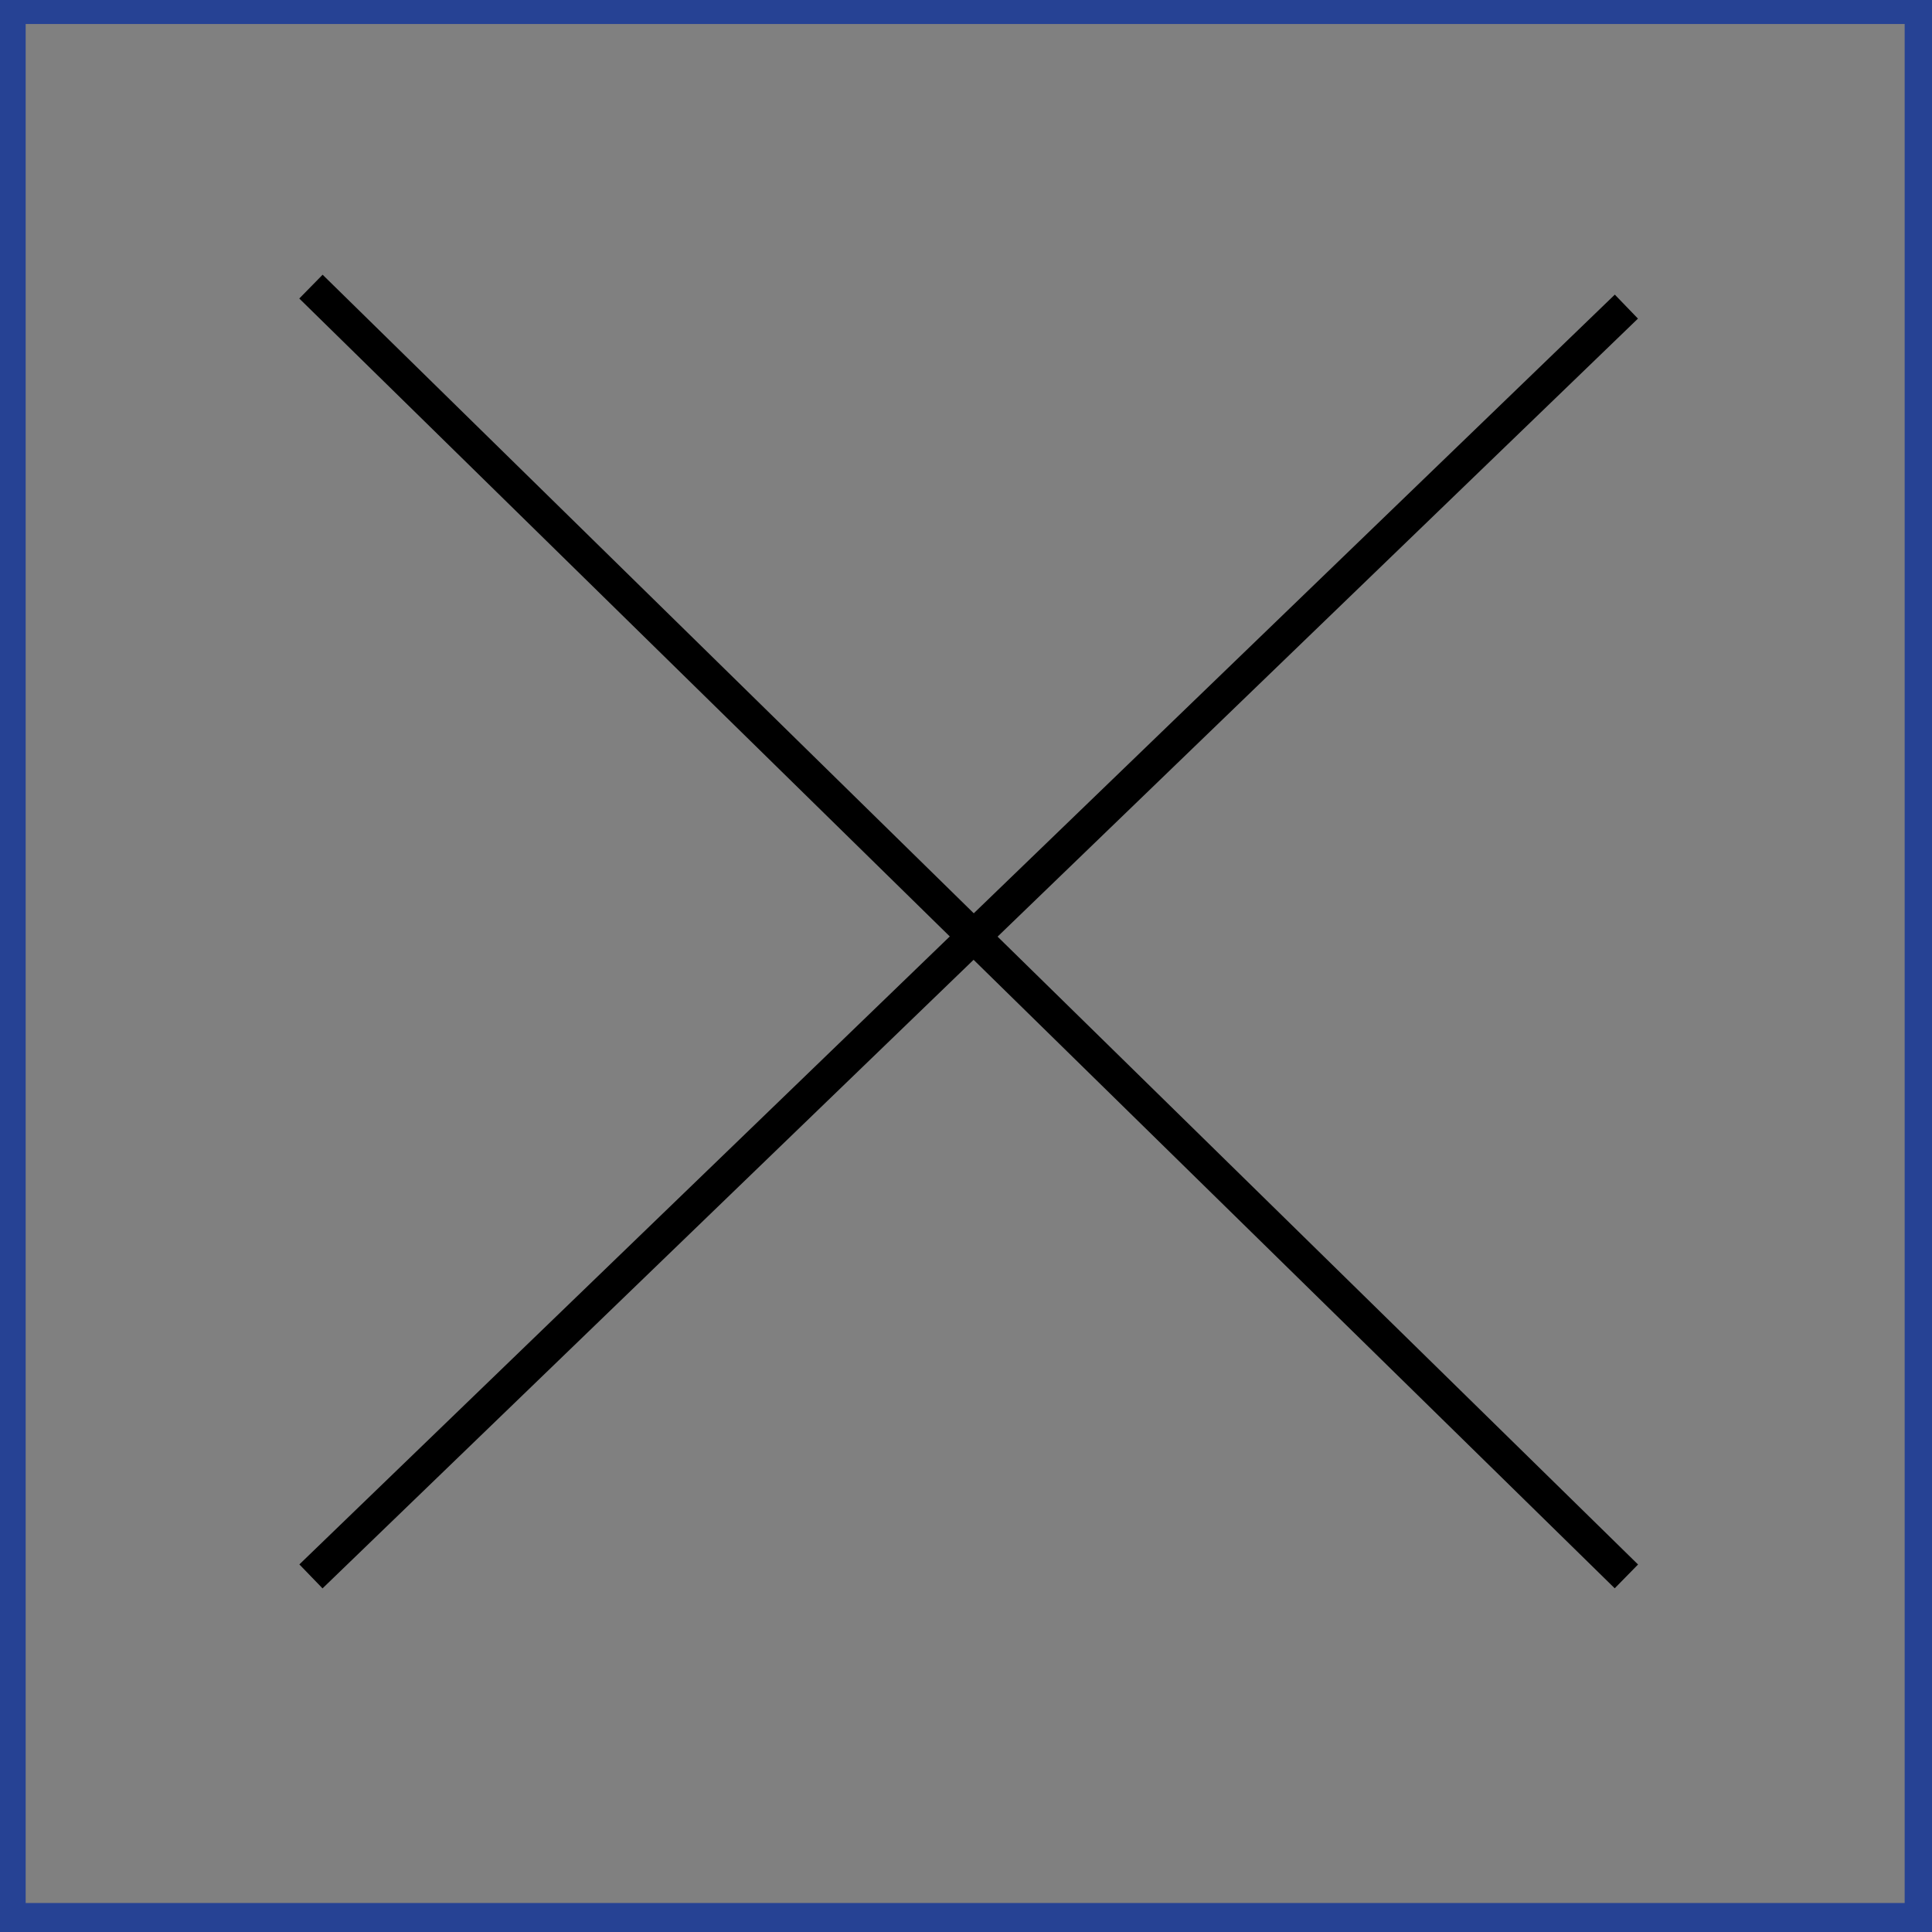
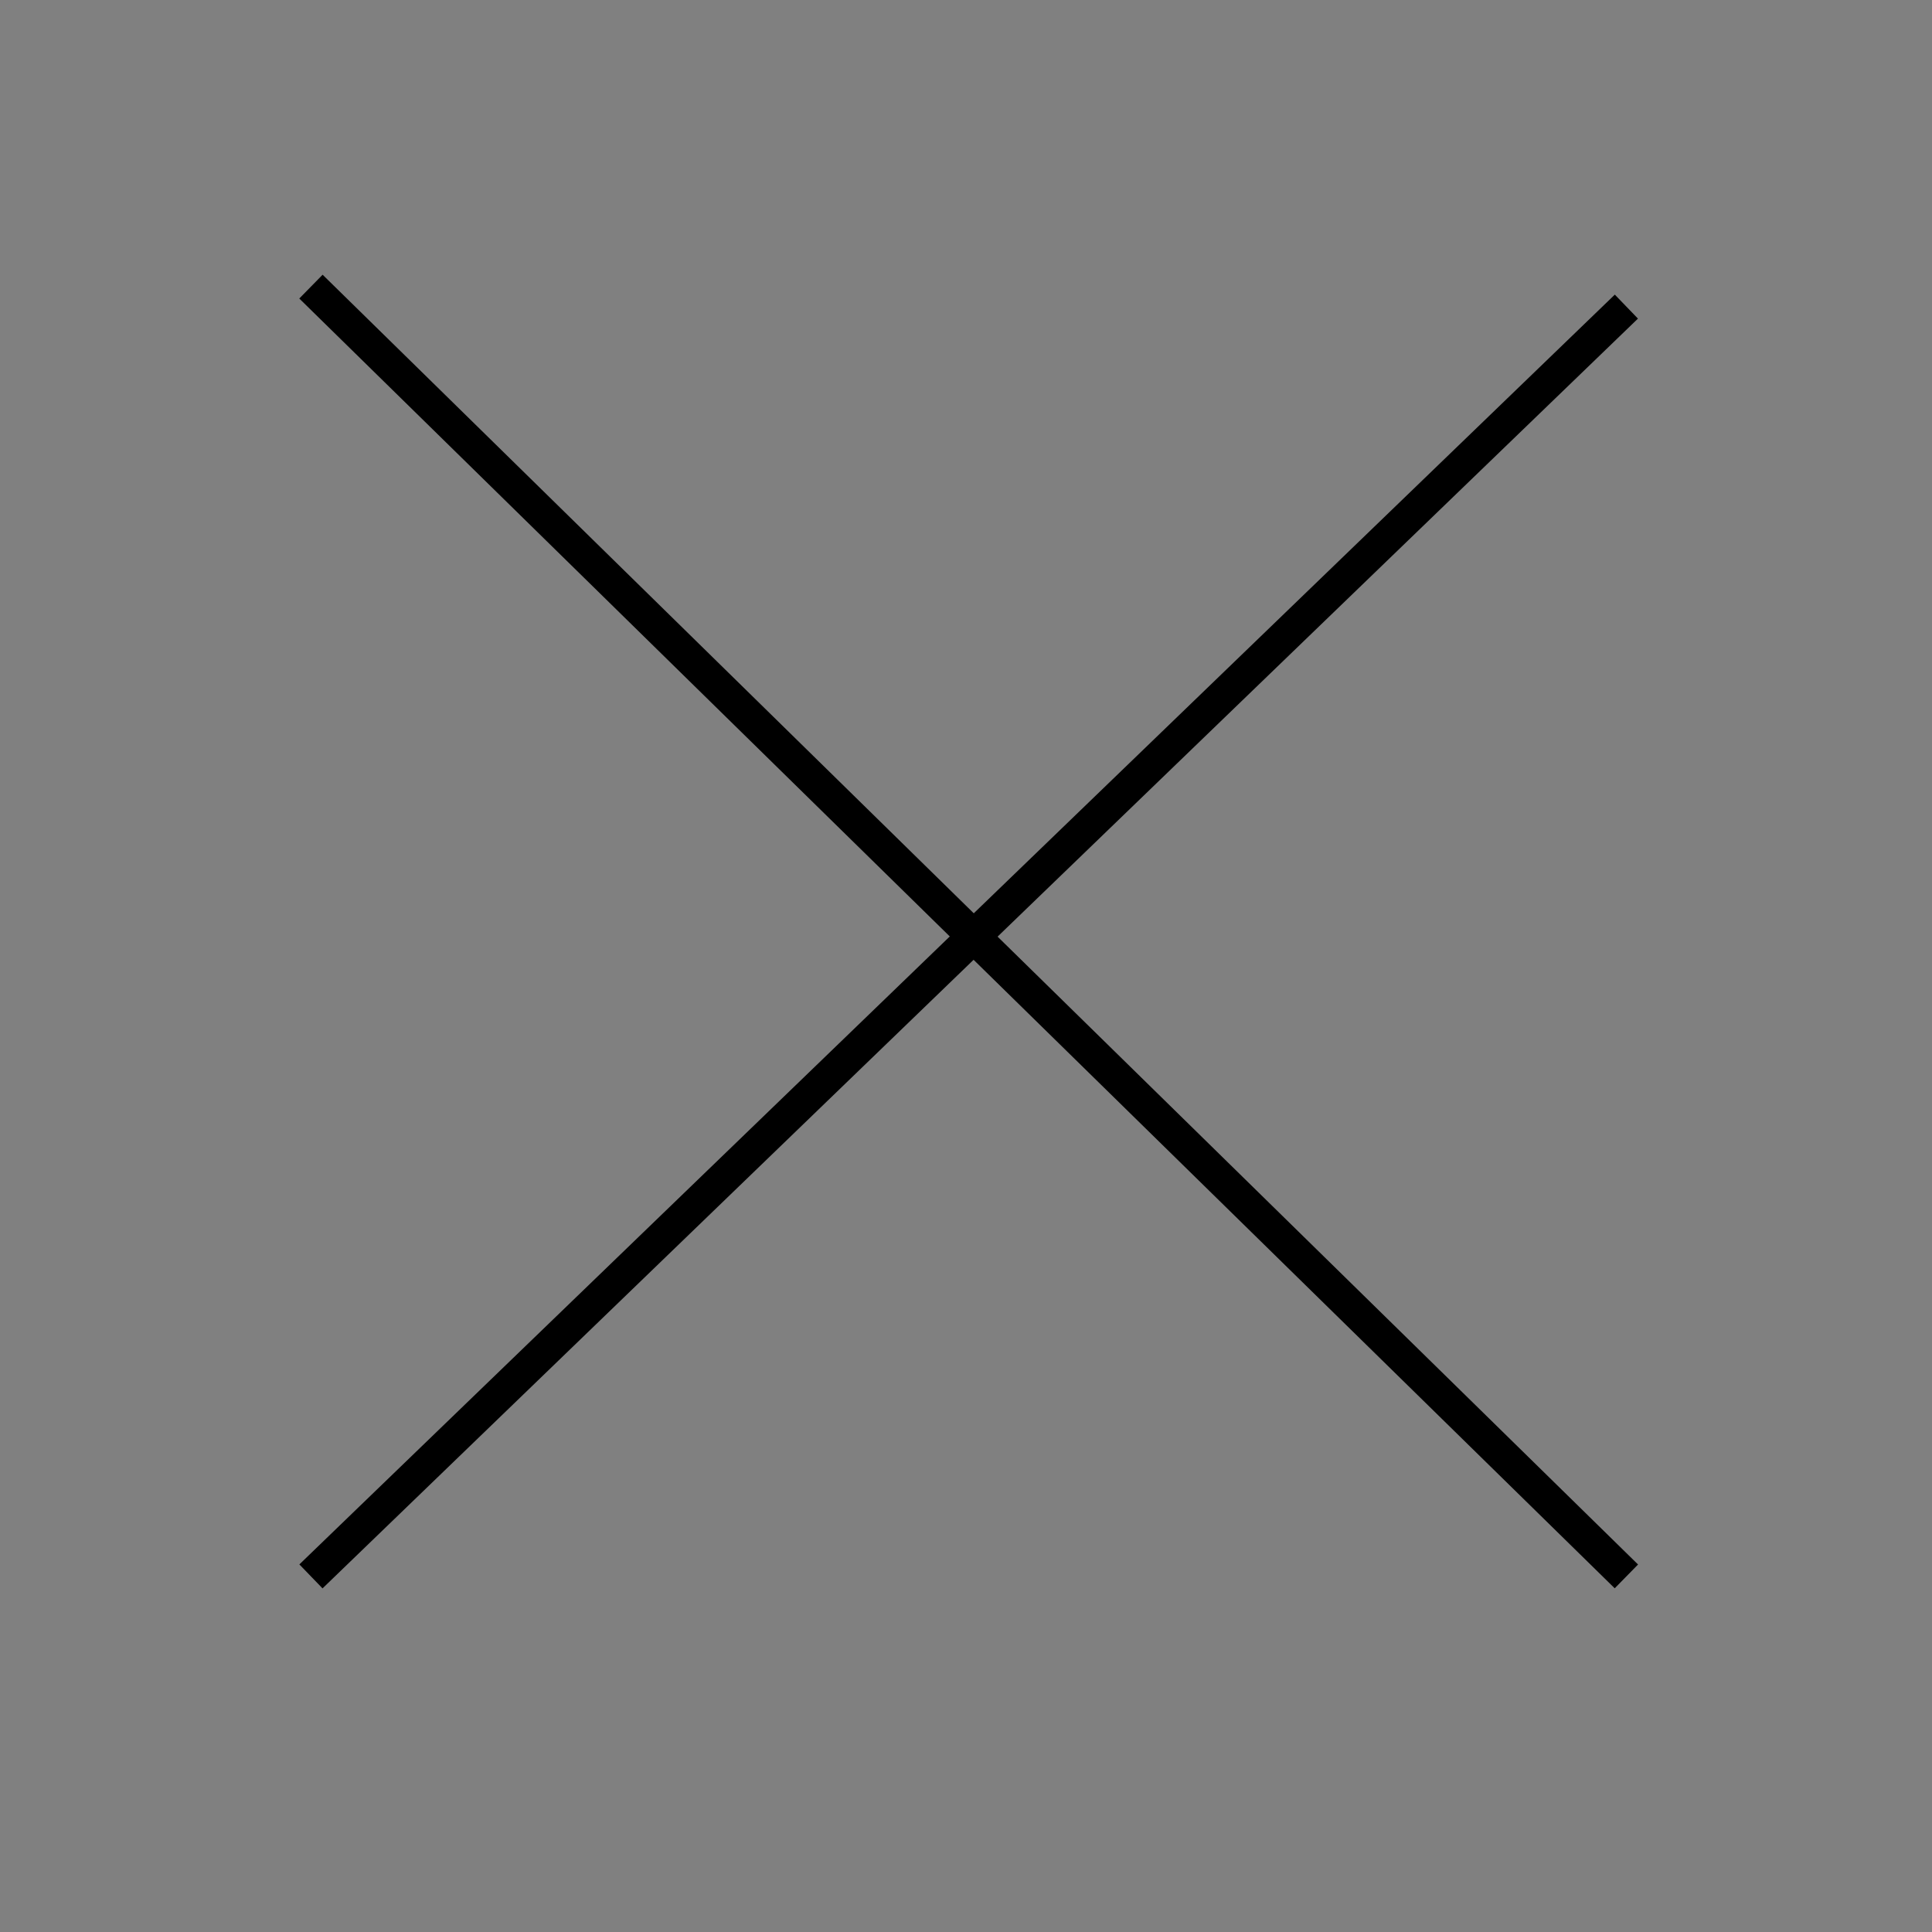
<svg xmlns="http://www.w3.org/2000/svg" xmlns:ns1="http://sodipodi.sourceforge.net/DTD/sodipodi-0.dtd" xmlns:ns2="http://www.inkscape.org/namespaces/inkscape" version="1.1" id="Layer_1" x="0px" y="0px" viewBox="0 0 579.7 579.7" style="enable-background:new 0 0 579.7 579.7;" xml:space="preserve">
  <rect x="0" y="0" width="579.7" height="579.7" fill="#808080" stroke="none" />
  <style type="text/css">
	.st0{fill:none;stroke:#264294;stroke-width:10;}
	.st1{fill:#FFFFFF;stroke:#000000;stroke-width:10;stroke-miterlimit:10;}
</style>
  <ns1:namedview bordercolor="#666666" borderopacity="1.0" id="namedview29" ns2:current-layer="Layer_1" ns2:cx="114.71759" ns2:cy="231.96838" ns2:pagecheckerboard="0" ns2:pageopacity="0.0" ns2:pageshadow="2" ns2:snap-grids="false" ns2:window-height="1009" ns2:window-maximized="1" ns2:window-width="1920" ns2:window-x="1912" ns2:window-y="-8" ns2:zoom="1.3816538" pagecolor="#ffffff" showgrid="false">
	</ns1:namedview>
  <defs>
    <ns2:path-effect effect="line_segment" end_type="open_both" id="path-effect1344" is_visible="true" lpeversion="1">
		</ns2:path-effect>
    <ns2:path-effect effect="line_segment" end_type="open_both" id="path-effect362" is_visible="true" lpeversion="1">
		</ns2:path-effect>
    <ns2:path-effect effect="line_segment" end_type="open_both" id="path-effect358" is_visible="true" lpeversion="1">
		</ns2:path-effect>
  </defs>
-   <rect x="2.7" y="2.2" class="st0" width="573.8" height="573.8" />
  <path class="st1" d="M488,92C356.4,219,224.8,346,93.3,473" />
  <path class="st1" d="M93.3,86C224.8,215,356.4,344,488,473" />
</svg>